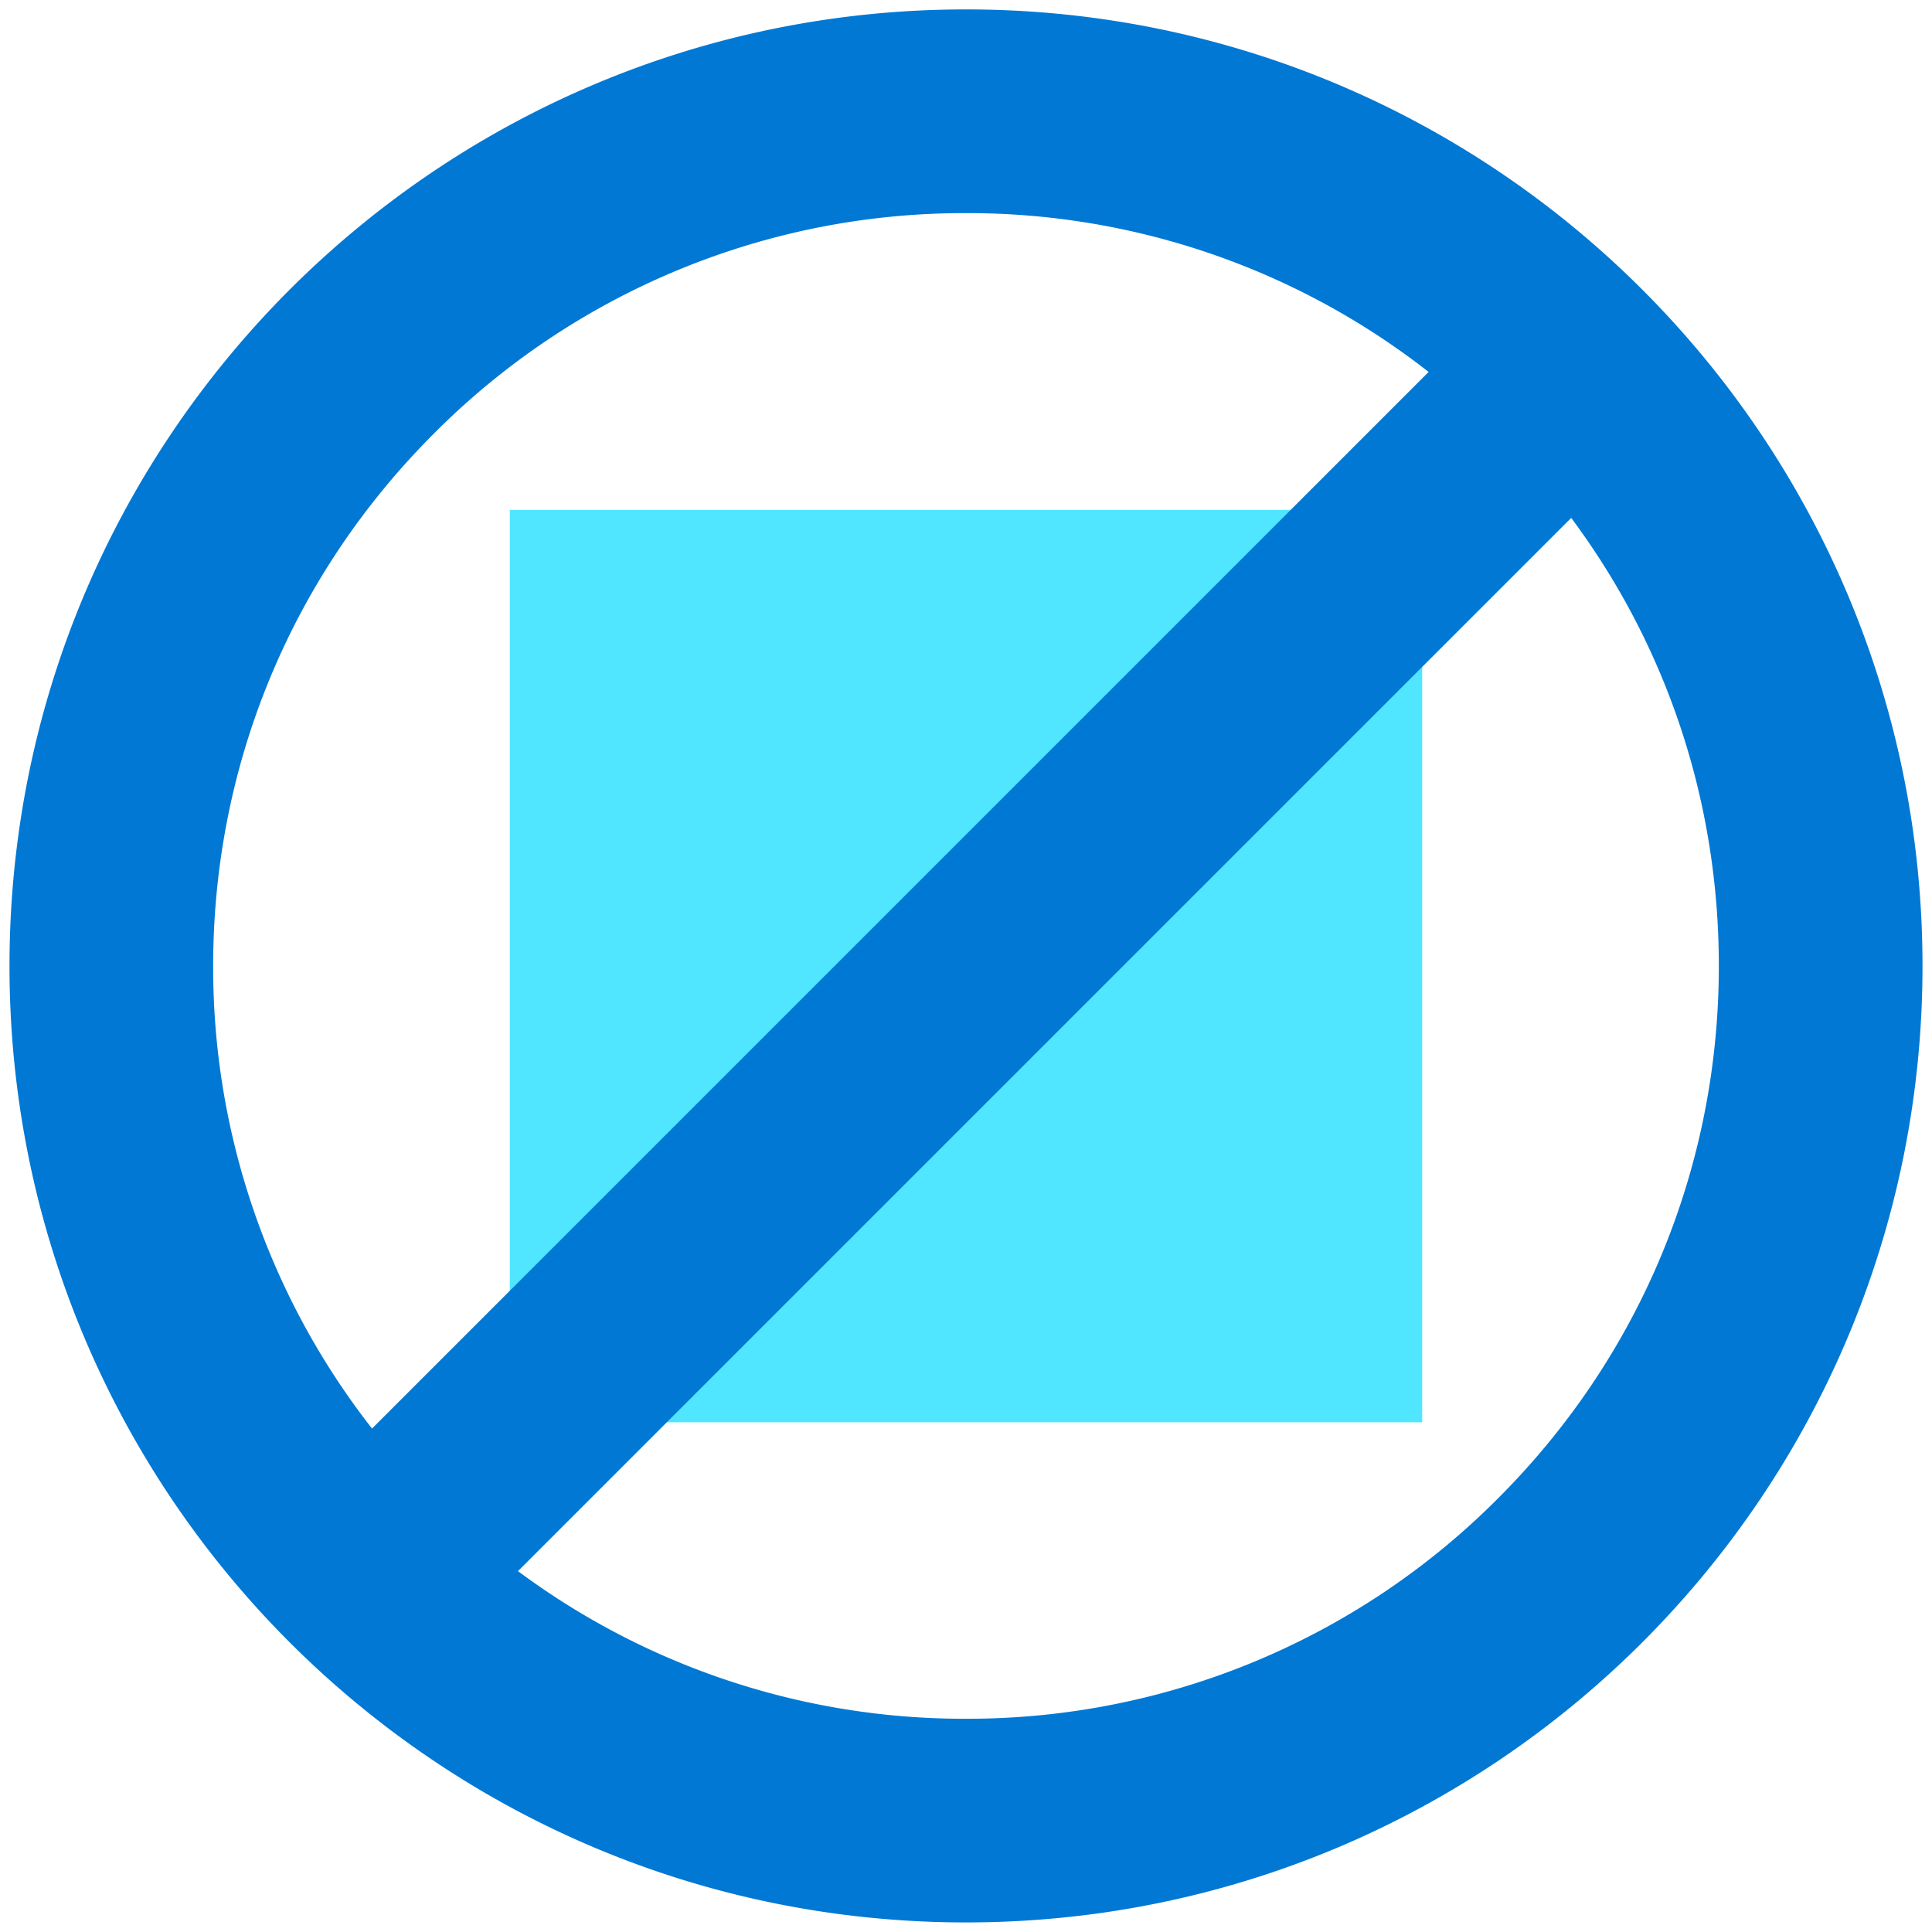
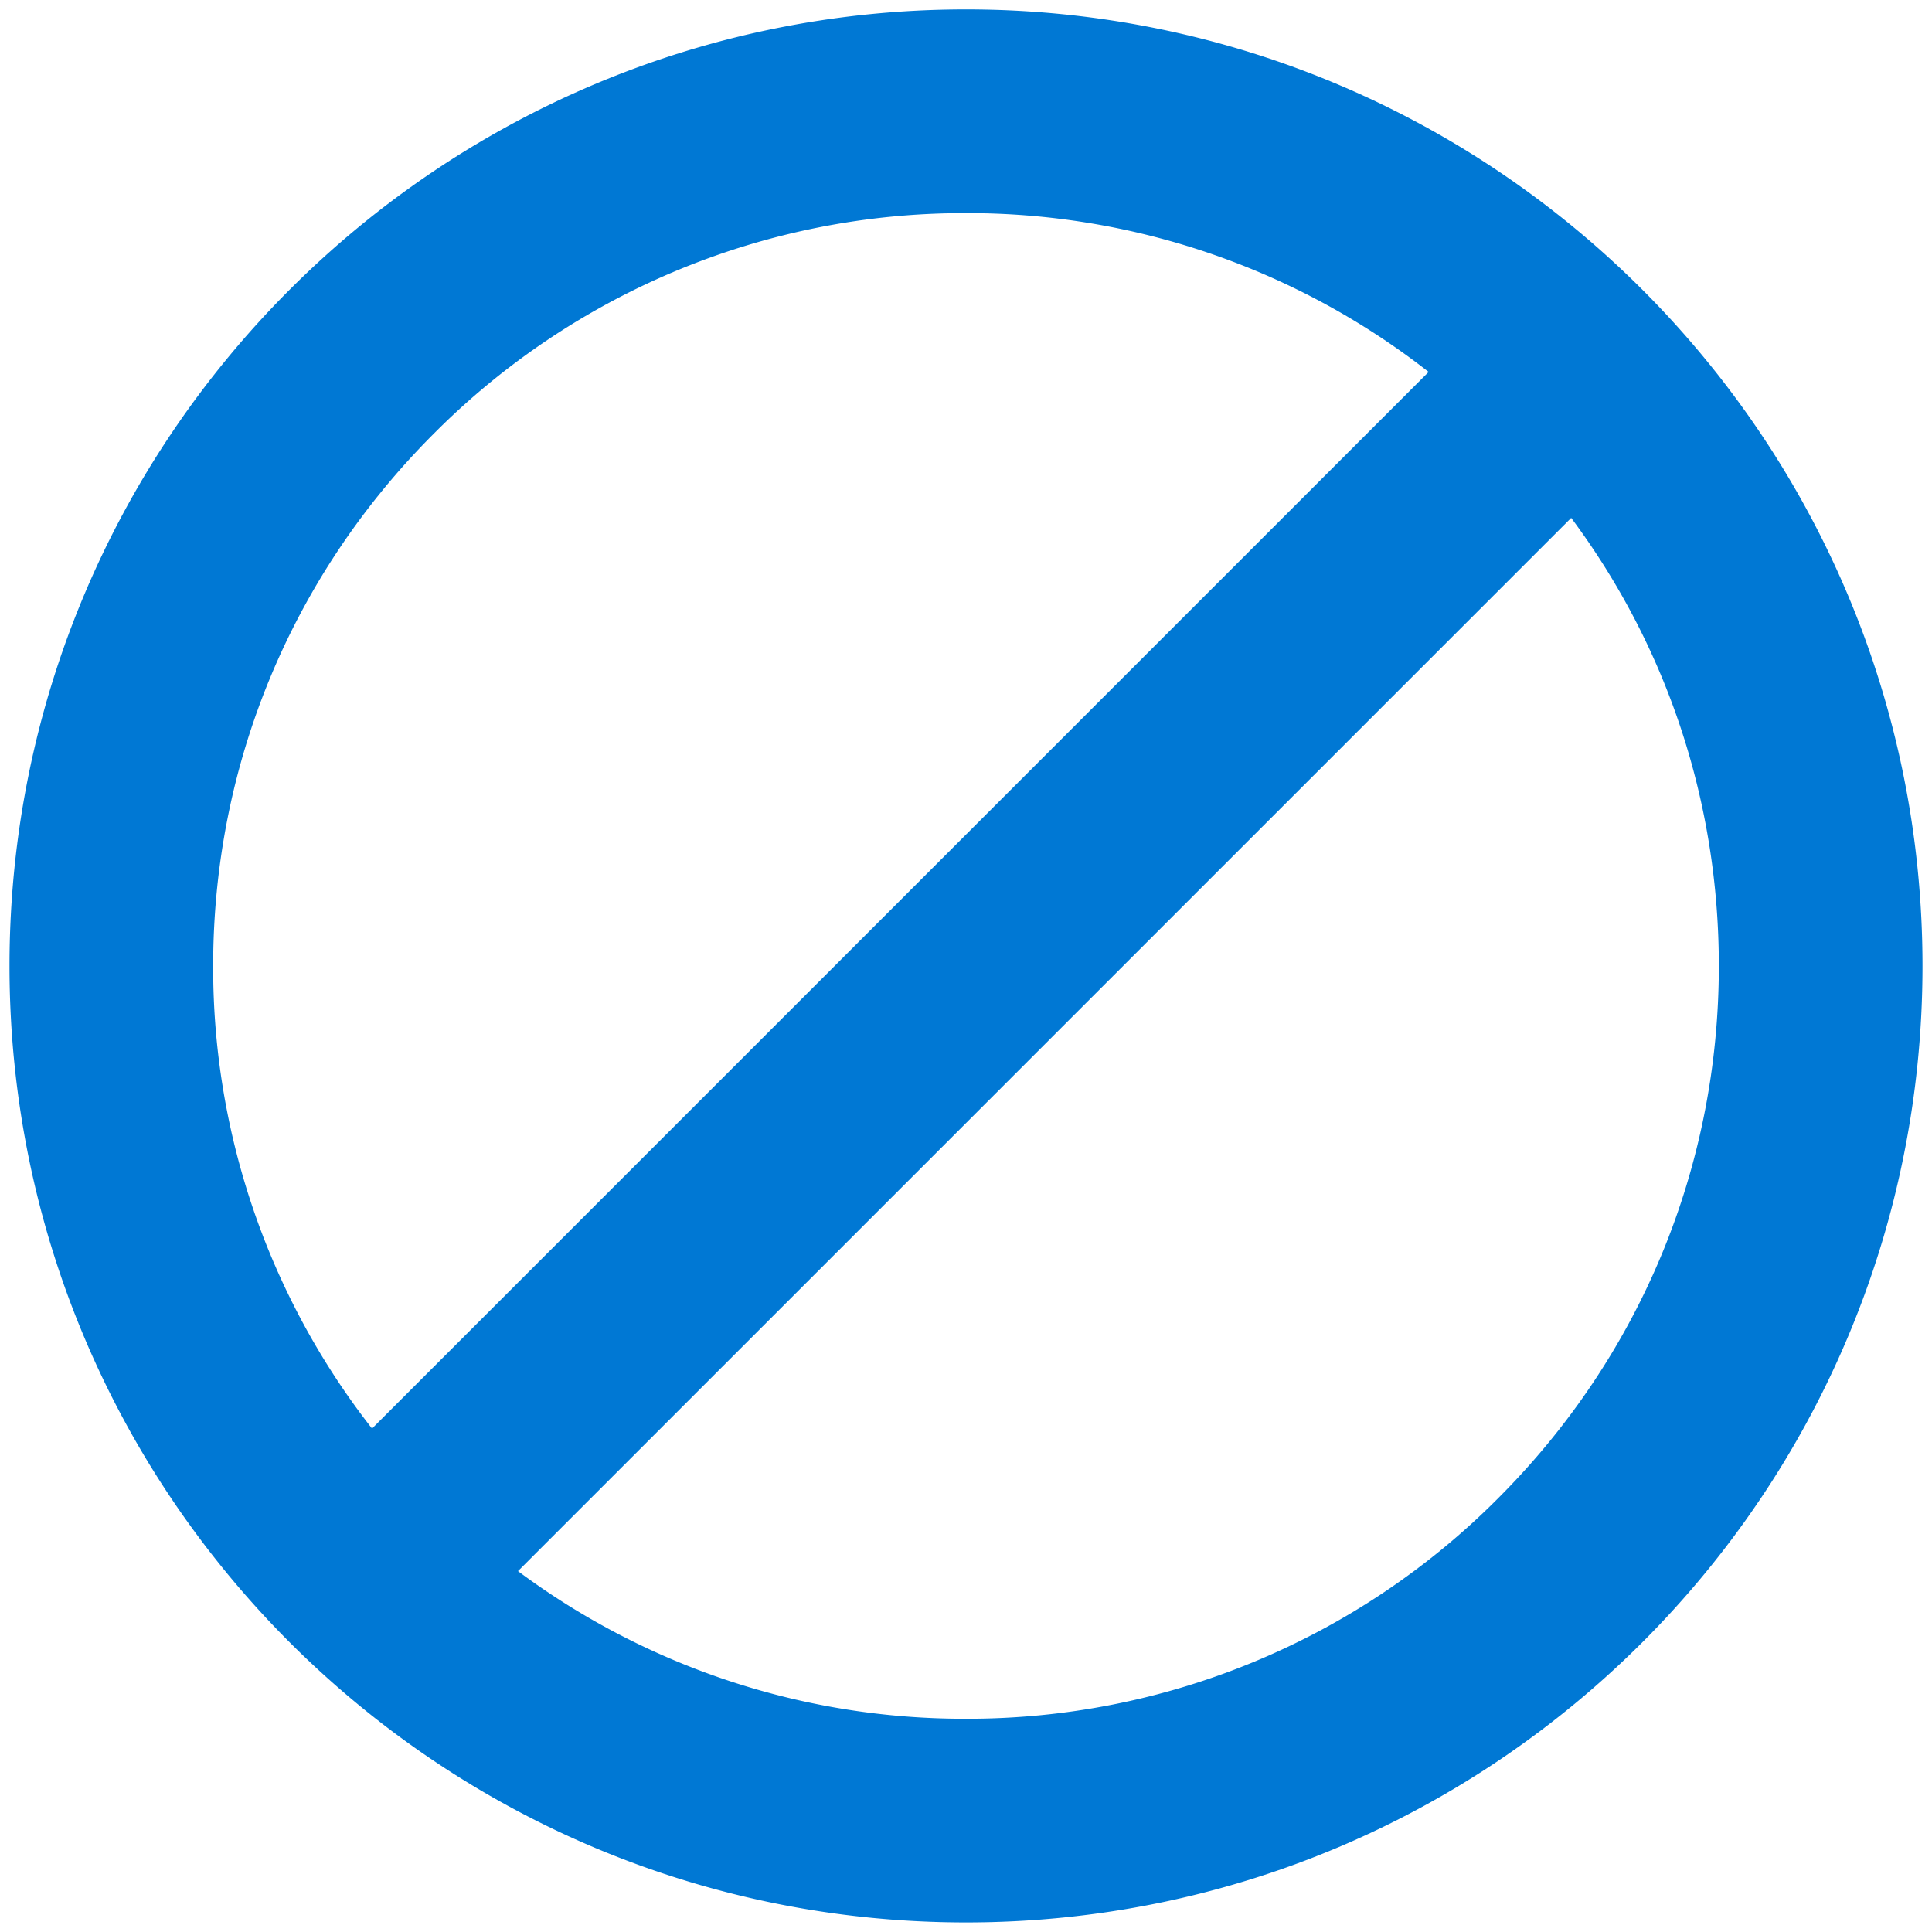
<svg xmlns="http://www.w3.org/2000/svg" viewBox="0 0 48 48">
-   <path d="M35.334 12.668H12.666v22.668h22.668V12.668z" fill="#50E6FF" />
  <path d="M24 .234C10.88.234.236 10.877.236 23.998.236 37.12 10.87 47.762 24 47.762c13.122 0 23.764-10.634 23.764-23.764C47.764 10.877 37.122.234 24 .234zM5.296 23.998c0-4.992 1.948-9.69 5.481-13.223A18.583 18.583 0 0124 5.295a18.58 18.58 0 0111.494 3.946L9.243 35.492a18.587 18.587 0 01-3.947-11.494zm31.927 13.223A18.583 18.583 0 0124 42.702a18.57 18.57 0 01-11.131-3.668l26.167-26.167c2.387 3.204 3.668 7.067 3.668 11.131 0 4.992-1.948 9.69-5.481 13.223z" fill="#0078D4" />
</svg>